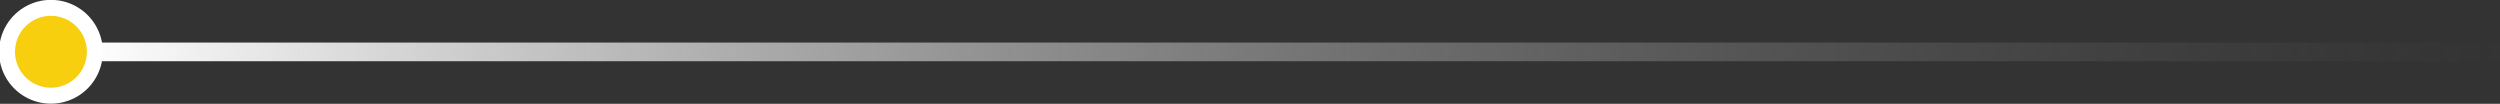
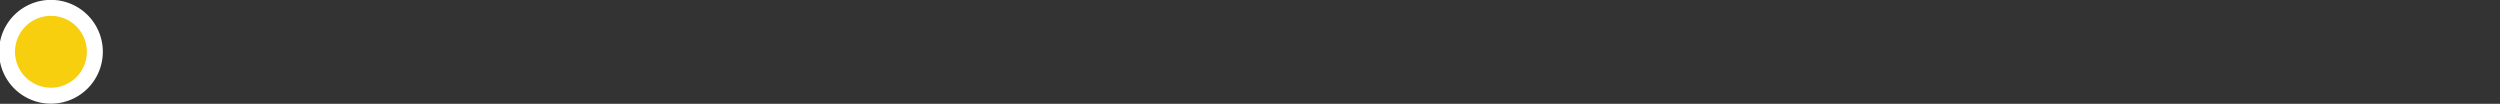
<svg xmlns="http://www.w3.org/2000/svg" width="313.126" height="13">
  <rect width="100%" height="100%" fill="#333333" stroke="none" />
  <defs>
    <linearGradient id="a" x1="1" y1=".5" x2="0" y2=".5" gradientUnits="objectBoundingBox">
      <stop offset="0" stop-color="#707070" stop-opacity="0" />
      <stop offset="1" stop-color="#fff" />
    </linearGradient>
  </defs>
  <g data-name="Group 13316">
    <path data-name="Path 10758" d="M6.379 11.985a5.5 5.5 0 10-5.5-5.5 5.5 5.5 0 005.5 5.5" fill="#f7cf0f" stroke="#fff" stroke-miterlimit="10" stroke-width="2" />
-     <path data-name="Line 359" d="M300.681 1.087H0V-1.25h300.681z" transform="translate(12.445 6.581)" fill="url(#a)" />
  </g>
</svg>